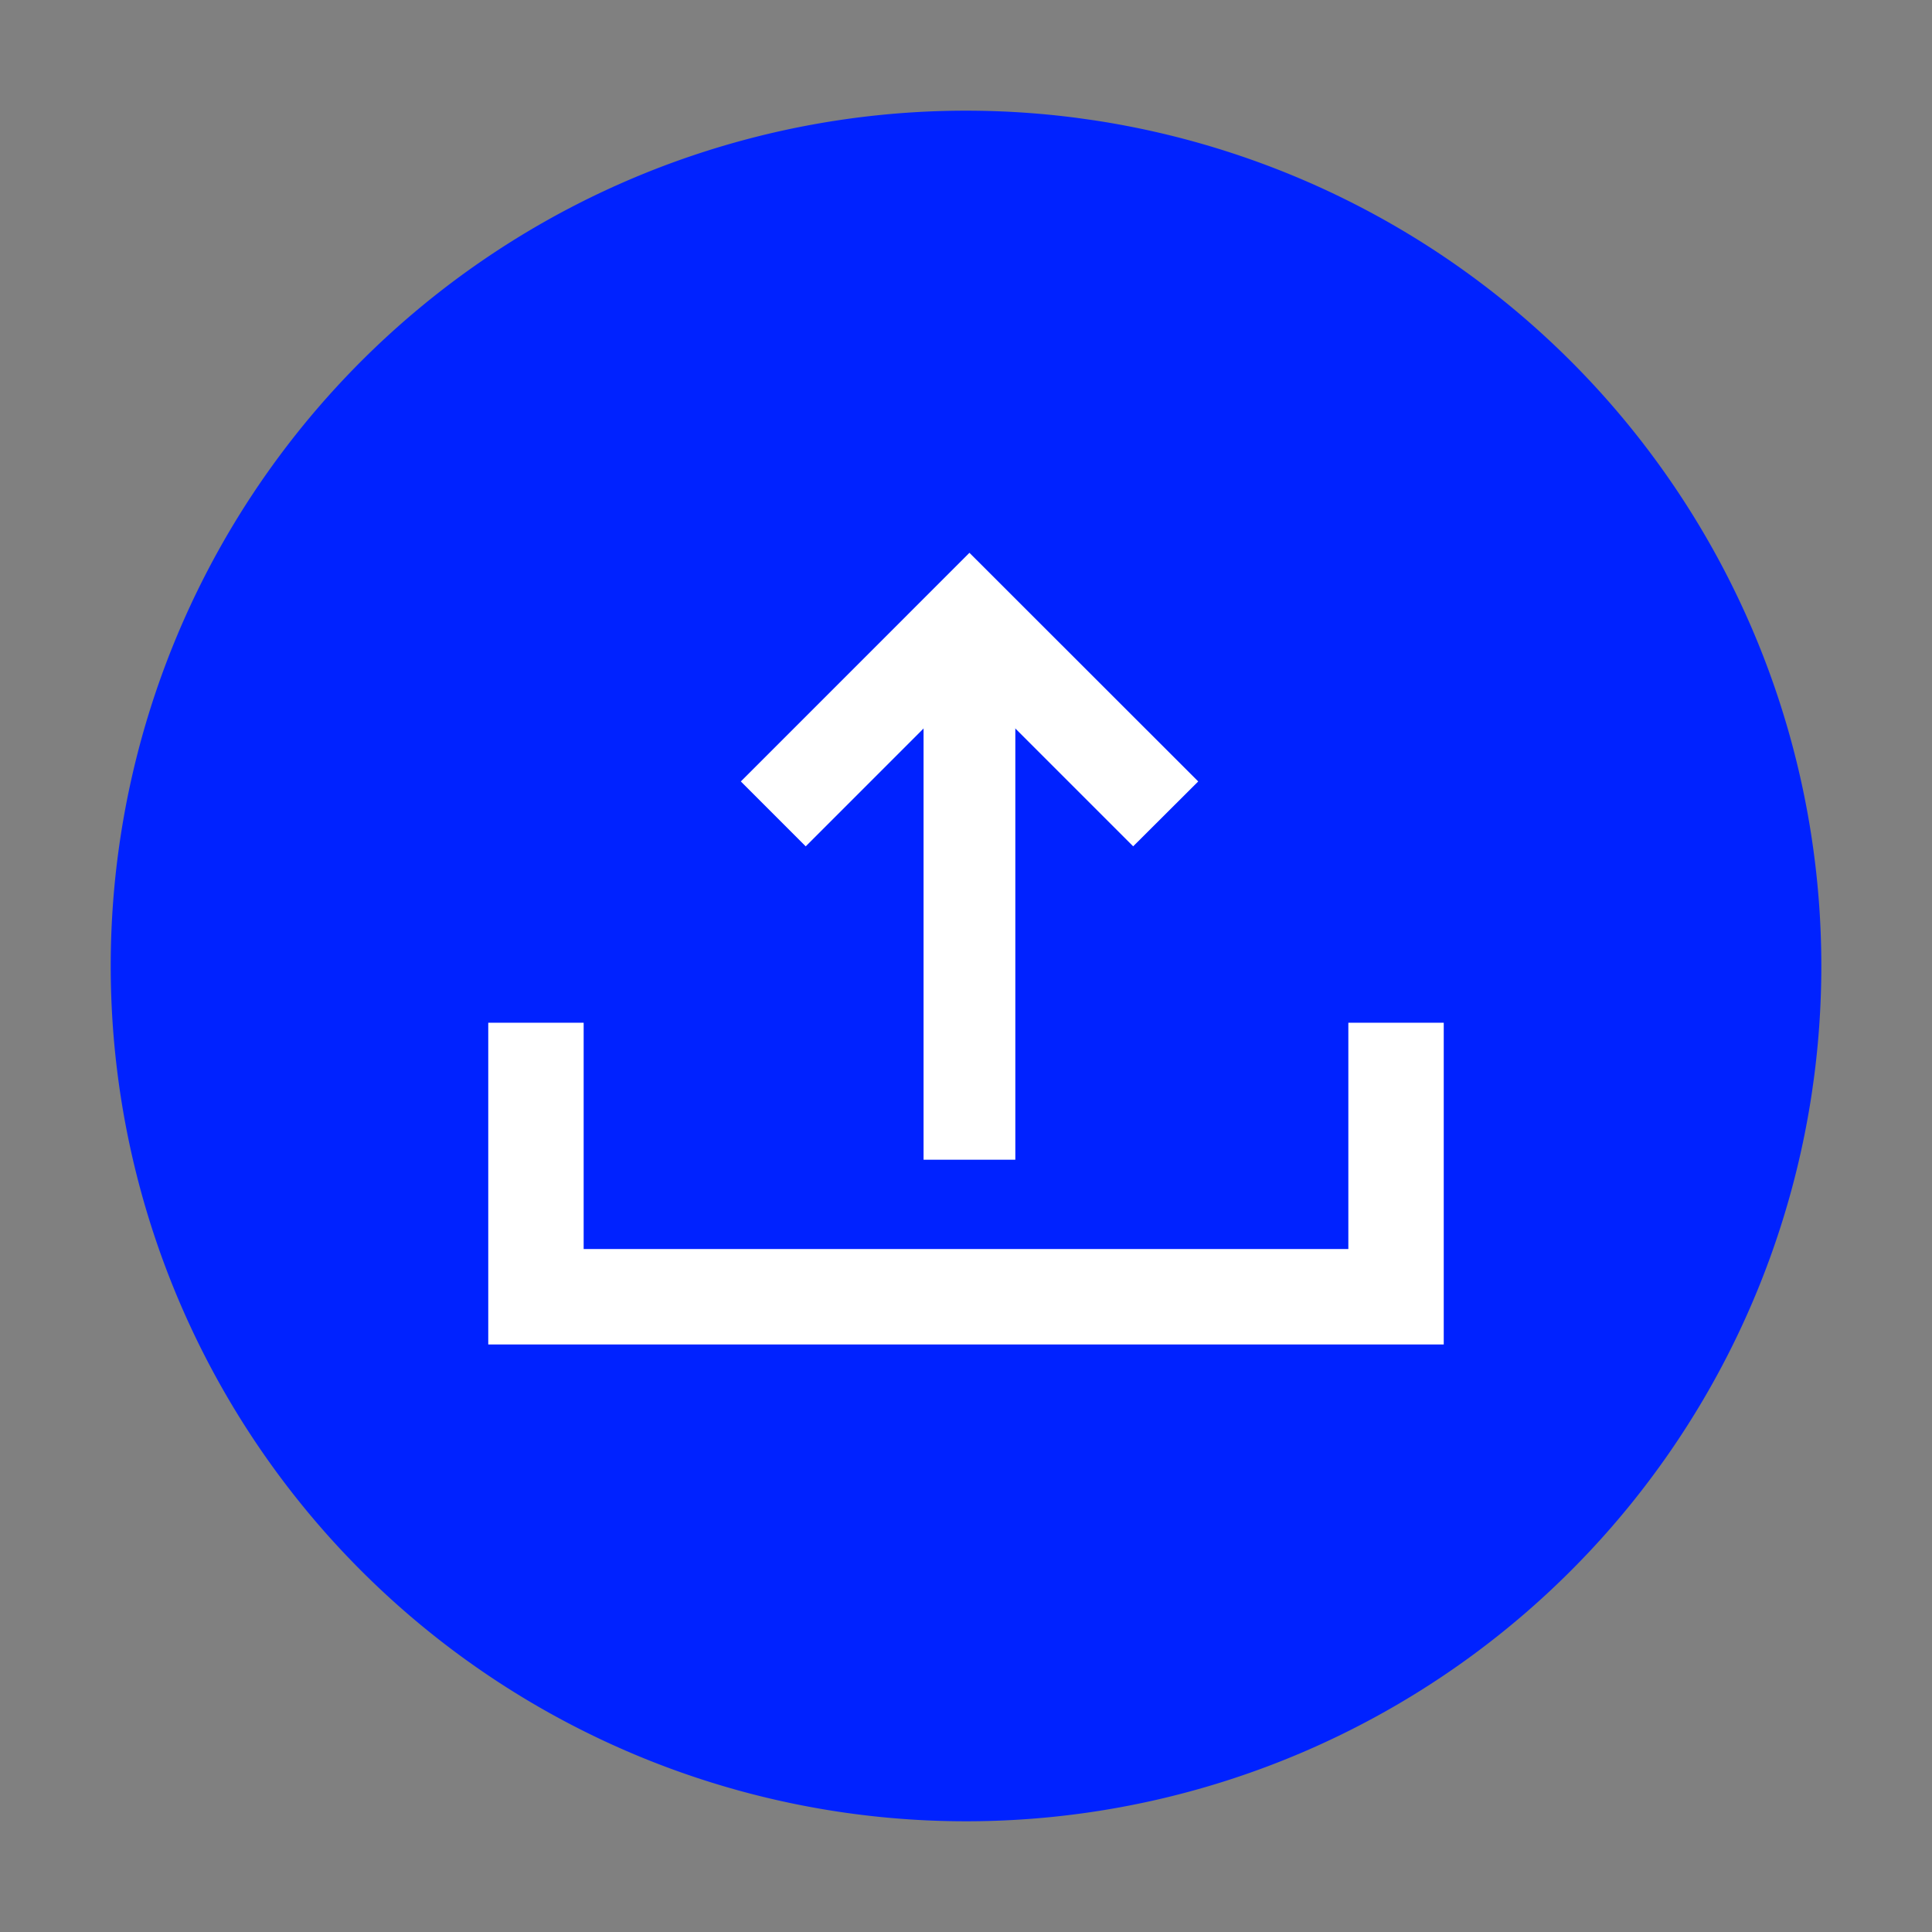
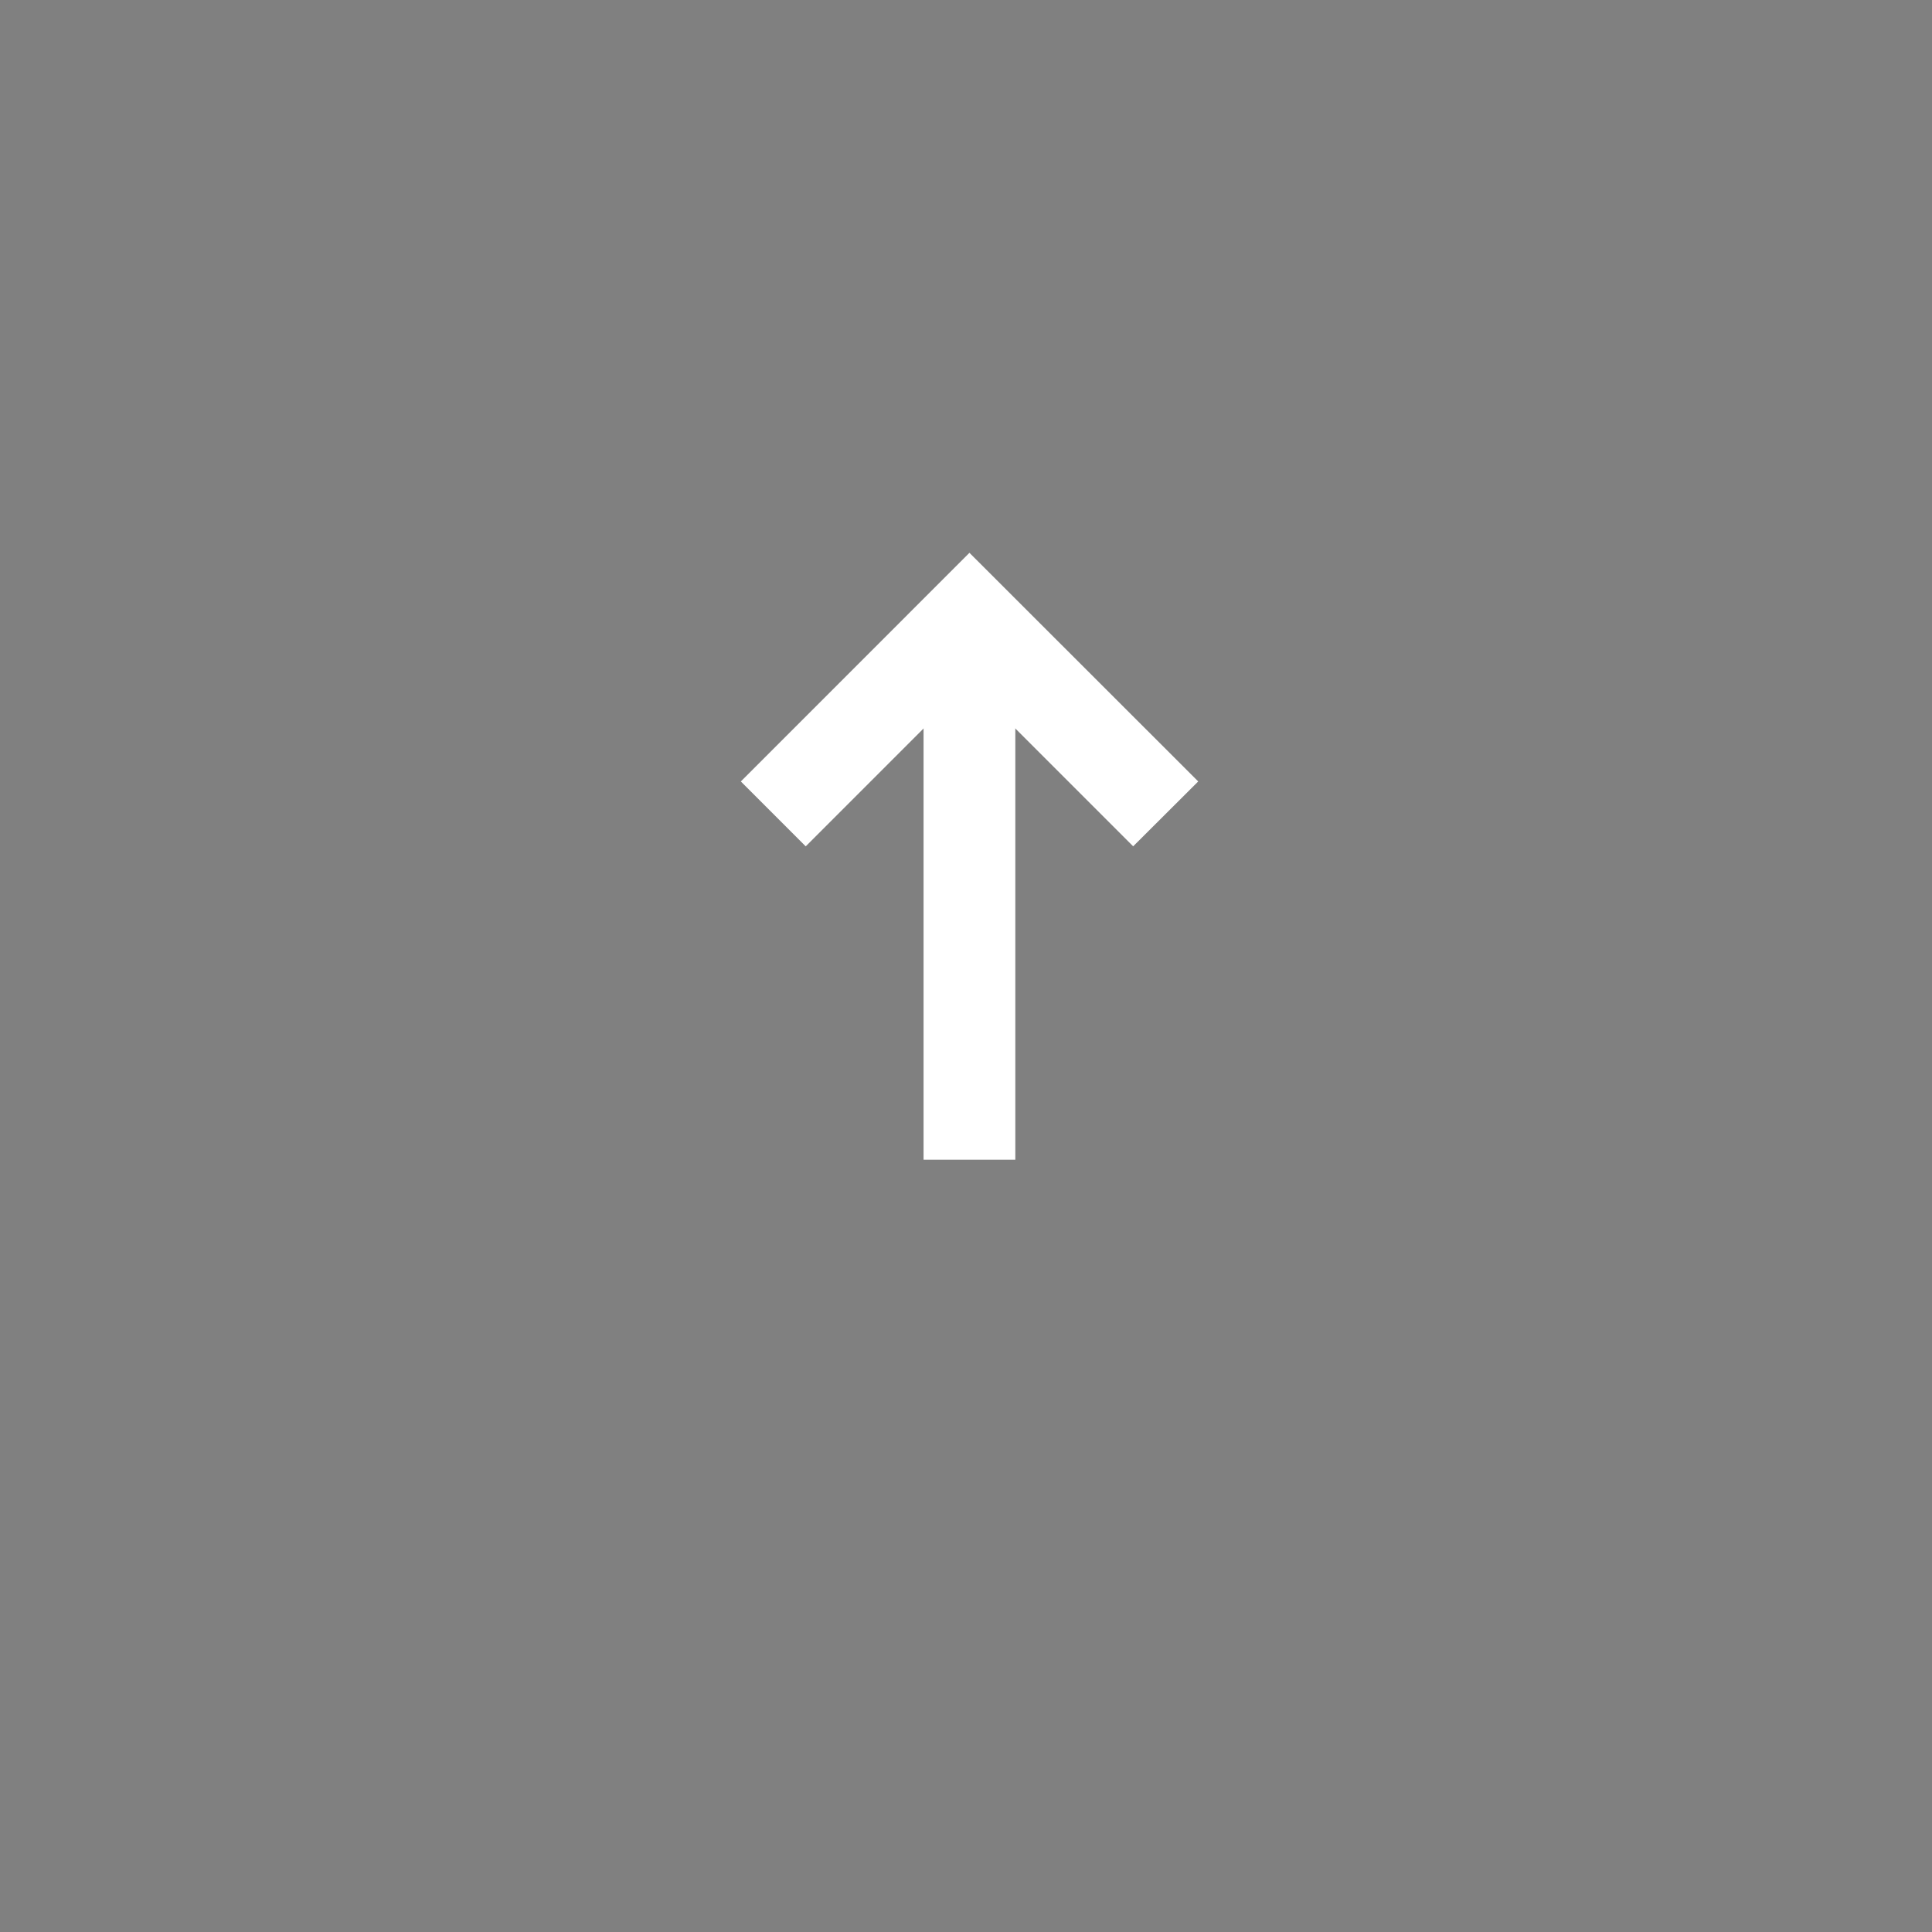
<svg xmlns="http://www.w3.org/2000/svg" width="55.247" height="55.247" viewBox="0 0 55.247 55.247">
  <rect x="0" y="0" width="55.247" height="55.247" fill="#808080" stroke="none" />
  <defs>
    <clipPath id="clip-path">
-       <path id="Path_424" data-name="Path 424" d="M0,48.915H48.915V0H0Z" fill="#0022FF" />
-     </clipPath>
+       </clipPath>
    <clipPath id="clip-path-2">
-       <rect id="Rectangle_71" data-name="Rectangle 71" width="55.849" height="51.997" fill="#0022FF" />
-     </clipPath>
+       </clipPath>
  </defs>
  <g id="Group_103" data-name="Group 103" transform="translate(6.808) rotate(8)" style="isolation: isolate">
    <g id="Group_90" data-name="Group 90" transform="translate(0 0)" clip-path="url(#clip-path)">
      <g id="Group_89" data-name="Group 89" transform="translate(-3.467 -2.696)" style="mix-blend-mode: multiply;isolation: isolate">
        <g id="Group_88" data-name="Group 88">
          <g id="Group_87" data-name="Group 87" clip-path="url(#clip-path-2)">
            <g id="Group_86" data-name="Group 86" transform="translate(3.467 2.696)">
-               <path id="Path_423" data-name="Path 423" d="M24.458,48.915A24.458,24.458,0,1,0,0,24.458,24.458,24.458,0,0,0,24.458,48.915" fill="#0022FF" />
-             </g>
+               </g>
          </g>
        </g>
      </g>
    </g>
  </g>
  <g id="Group_2160" data-name="Group 2160" transform="translate(-1794.039 -600.192)">
    <g id="Group_612" data-name="Group 612" transform="translate(1808 616)">
      <rect id="Rectangle_305" data-name="Rectangle 305" width="2.624" height="15.5" transform="translate(12.449 1.855)" fill="#fff" />
      <path id="Path_1256" data-name="Path 1256" d="M32.358,0,25.821,6.538l1.855,1.856,4.682-4.683L37.04,8.393,38.9,6.538Z" transform="translate(-18.597 0)" fill="#fff" />
-       <path id="Path_1257" data-name="Path 1257" d="M24.595,48.034v6.471H2.728V48.034H0v9.2H27.323v-9.2Z" transform="translate(0.001 -34.596)" fill="#fff" />
    </g>
  </g>
</svg>